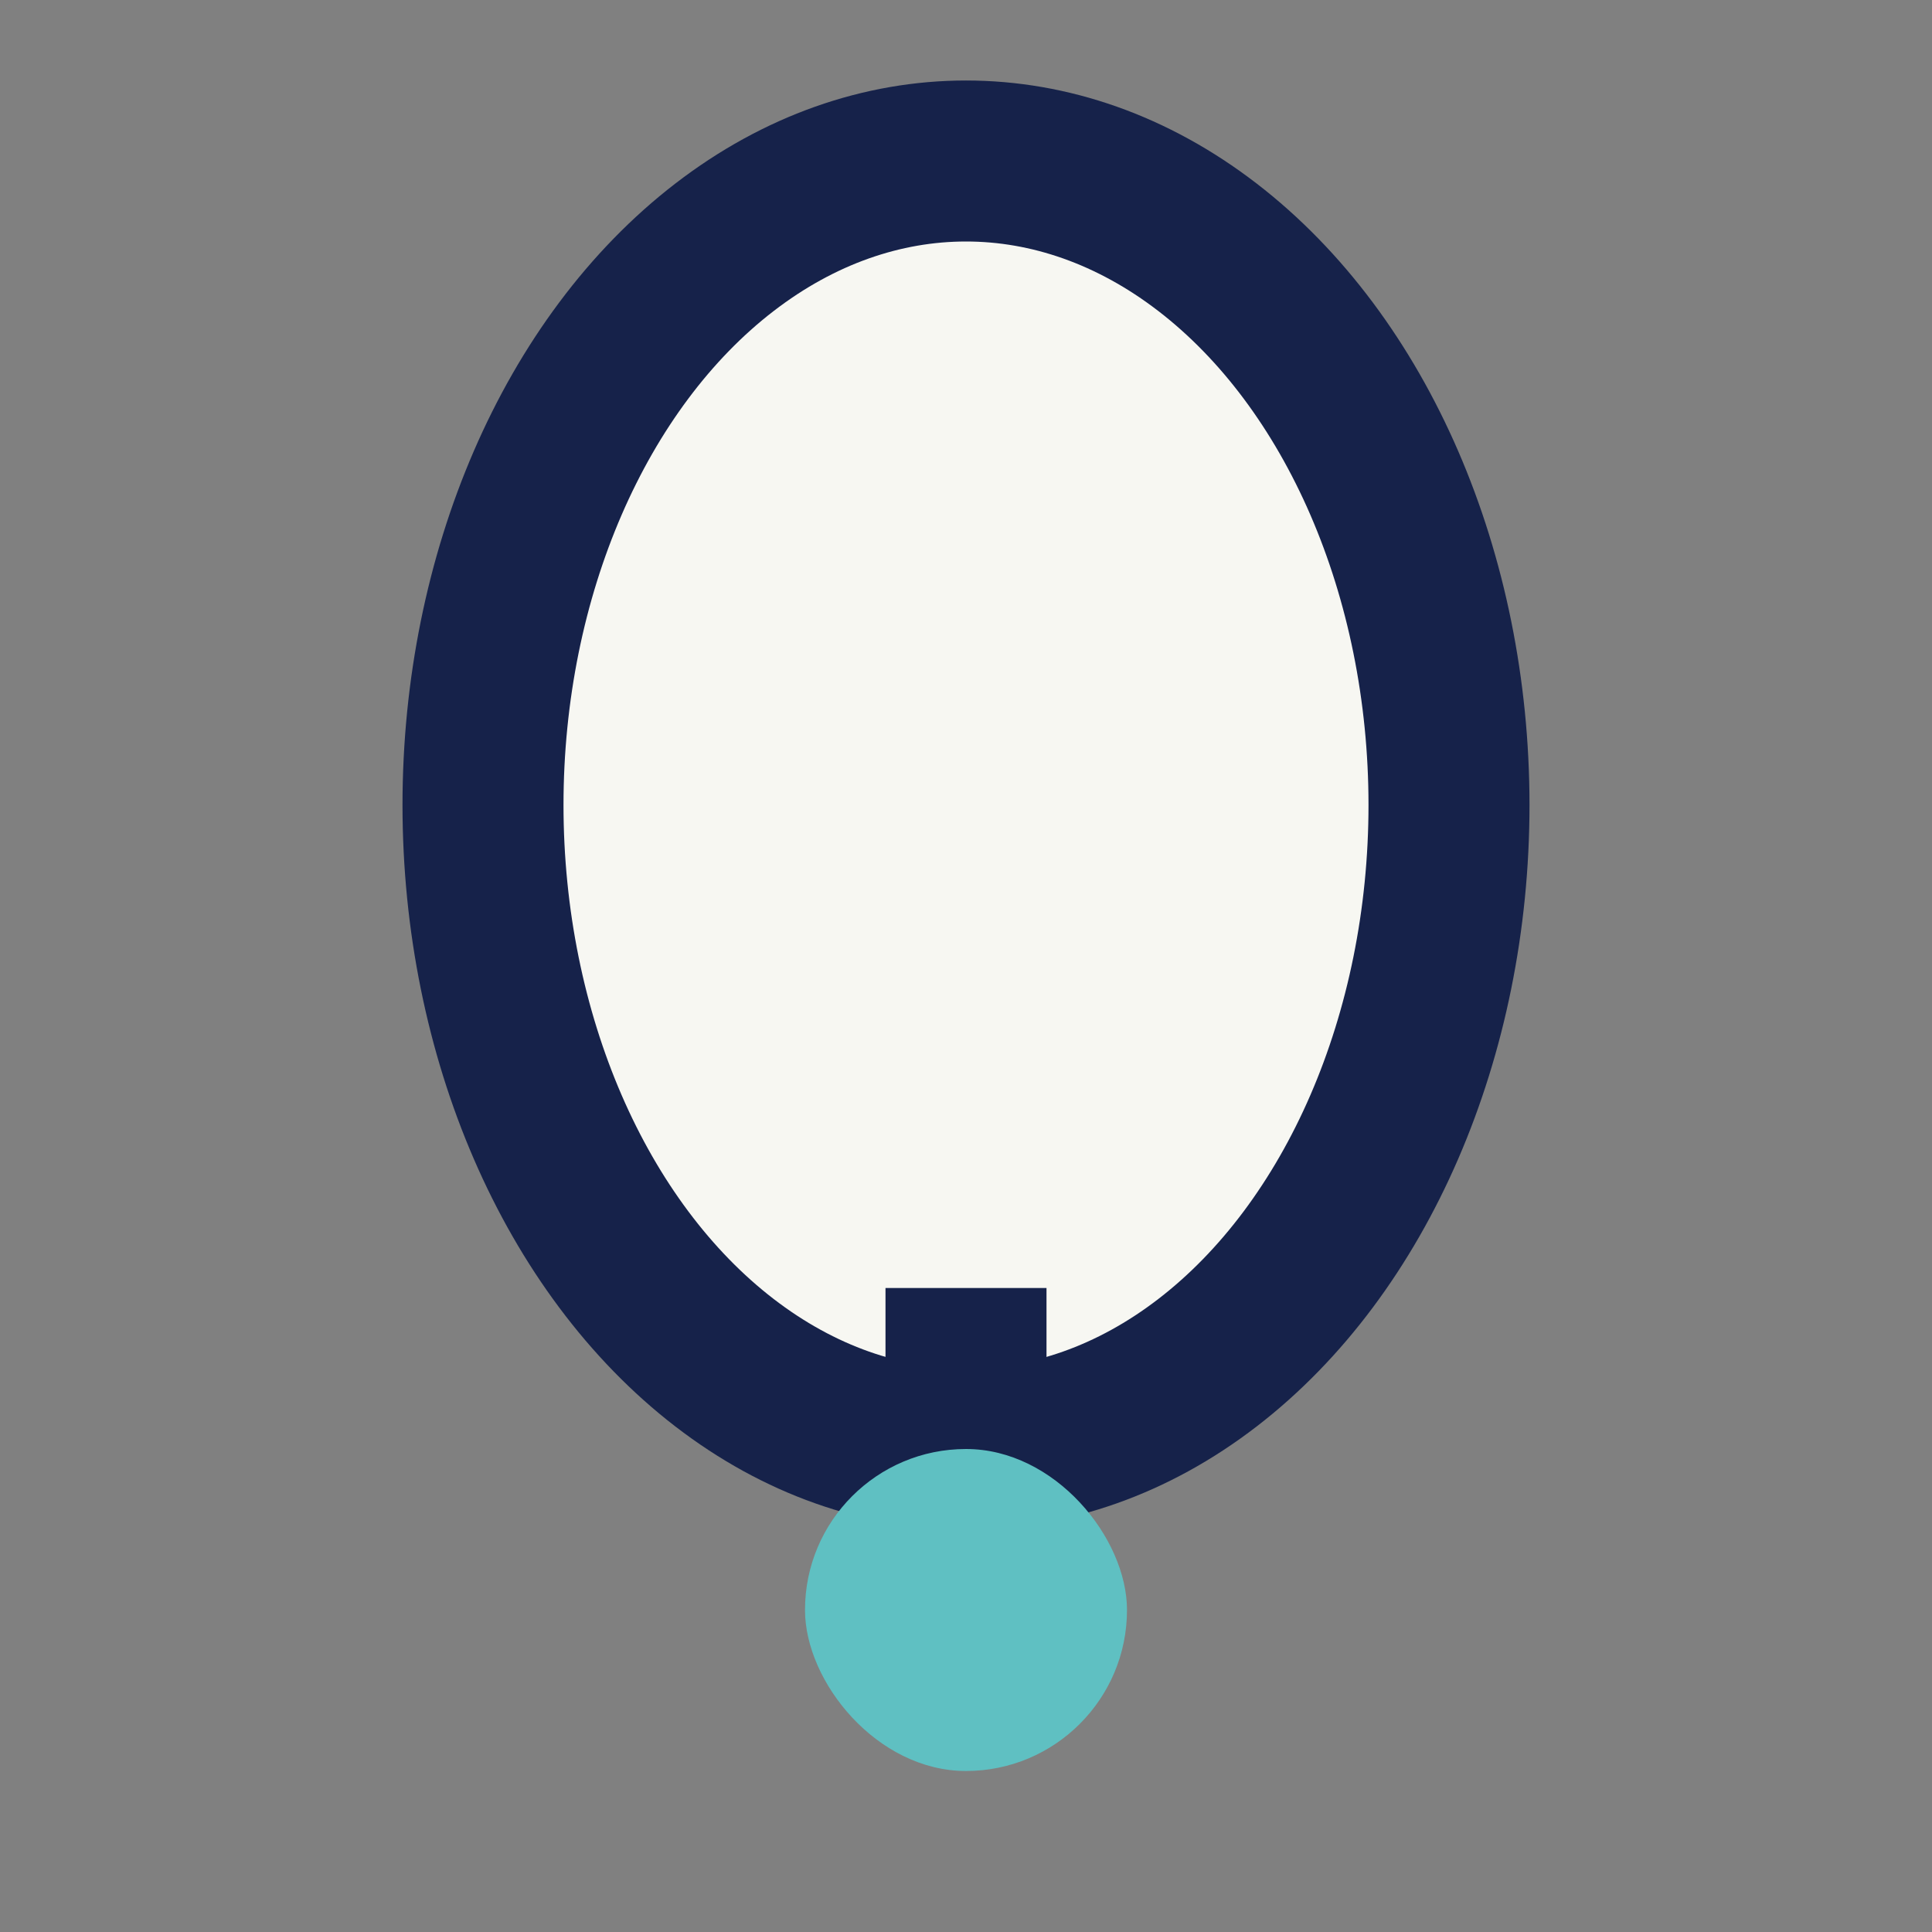
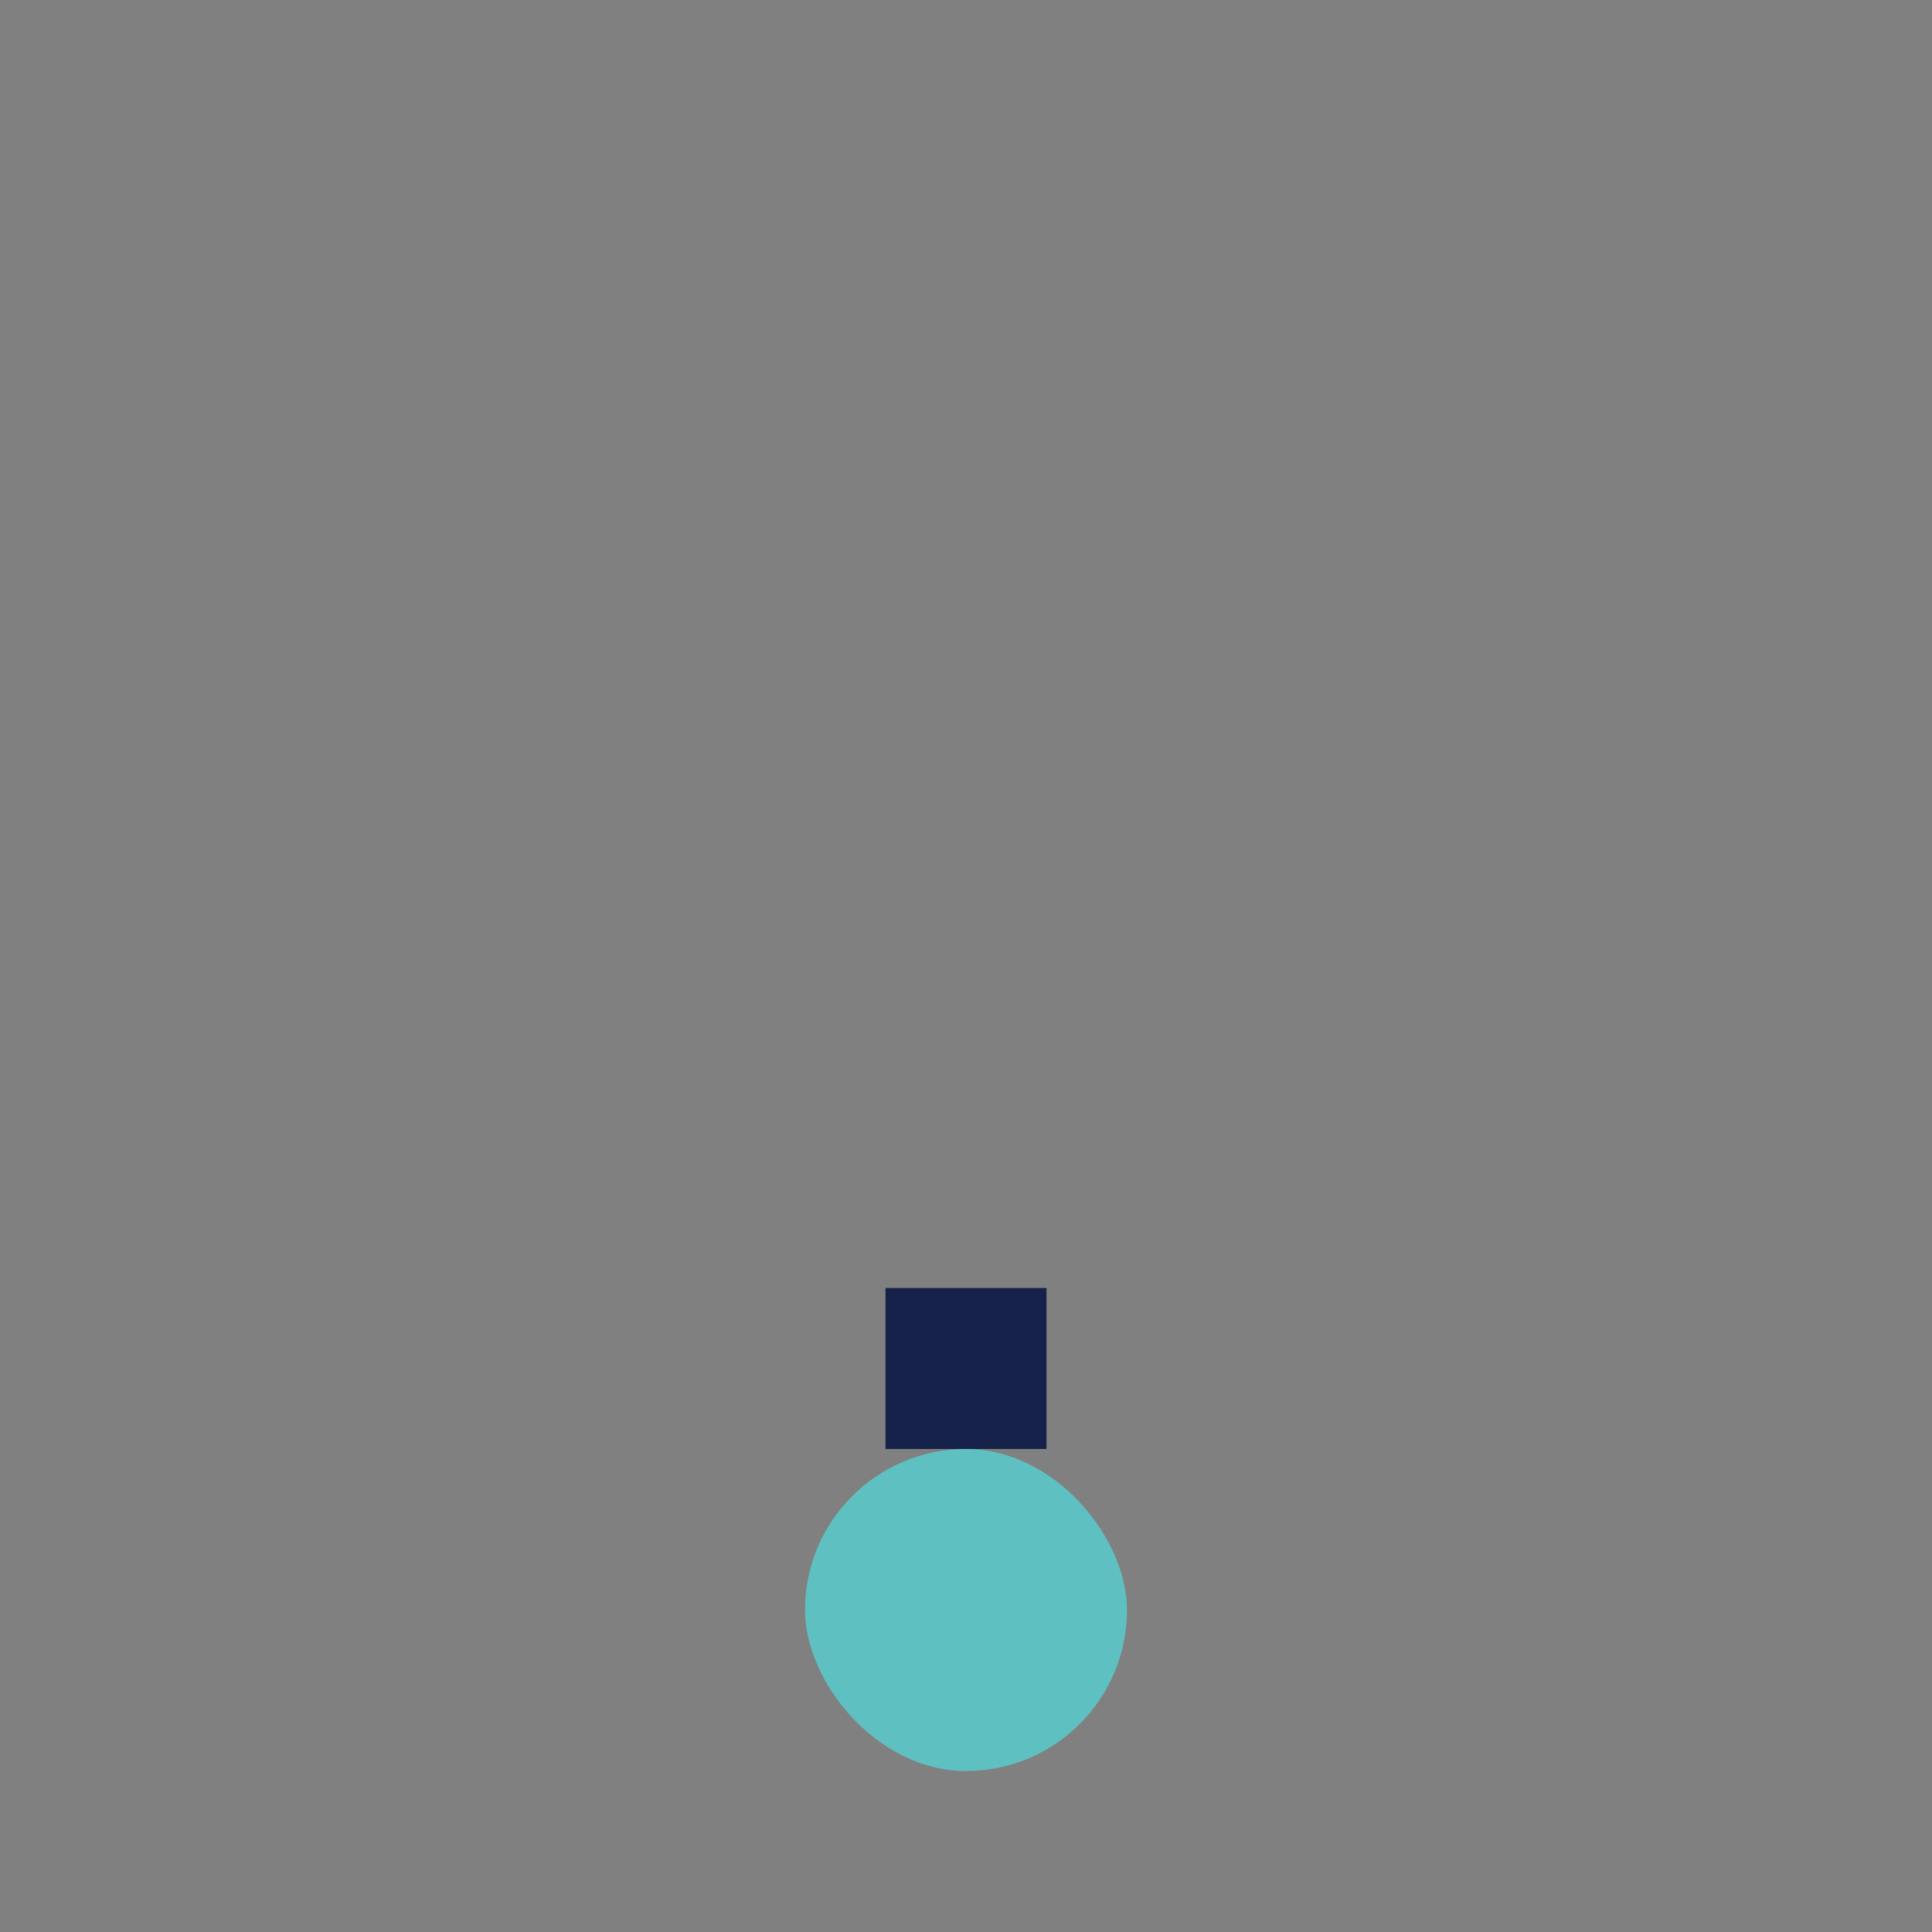
<svg xmlns="http://www.w3.org/2000/svg" width="24" height="24" viewBox="0 0 24 24">
  <rect x="0" y="0" width="24" height="24" fill="#808080" stroke="none" />
-   <ellipse cx="12" cy="10" rx="6" ry="8" fill="#F7F7F2" stroke="#16224A" stroke-width="2" />
  <rect x="10" y="18" width="4" height="4" rx="2" fill="#5FC0C2" />
  <path d="M12 18v-2" stroke="#16224A" stroke-width="2" />
</svg>